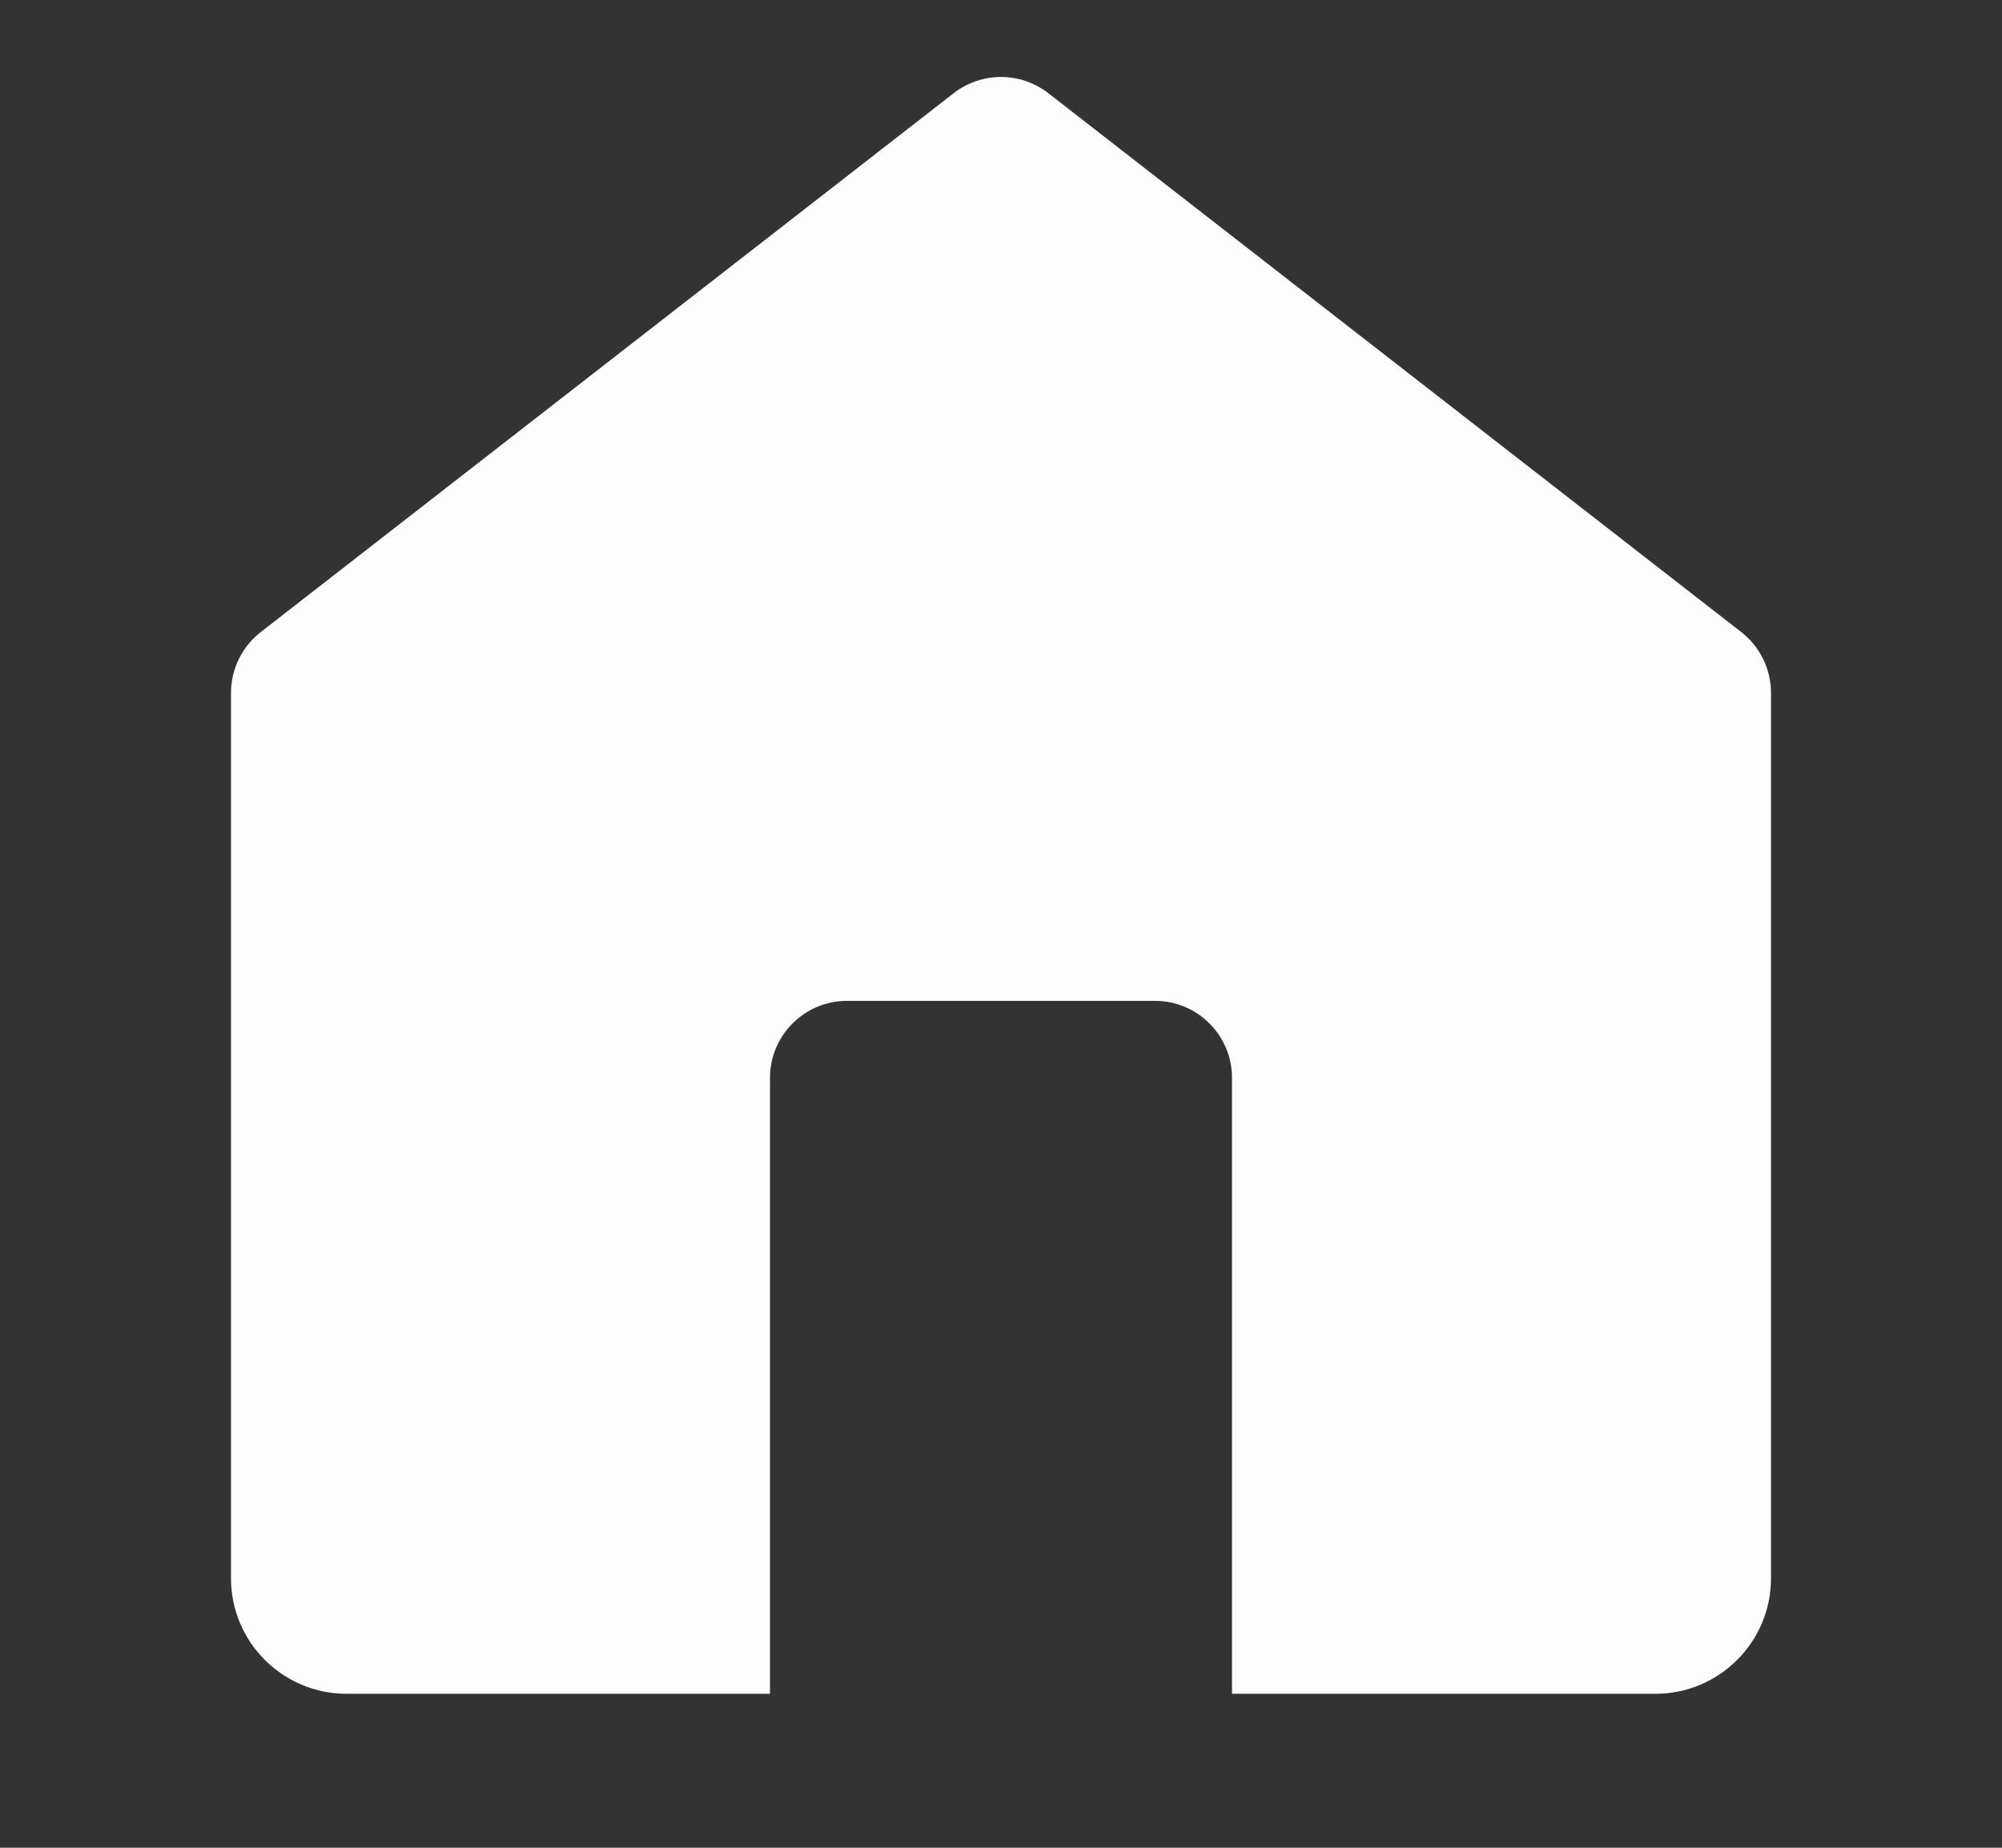
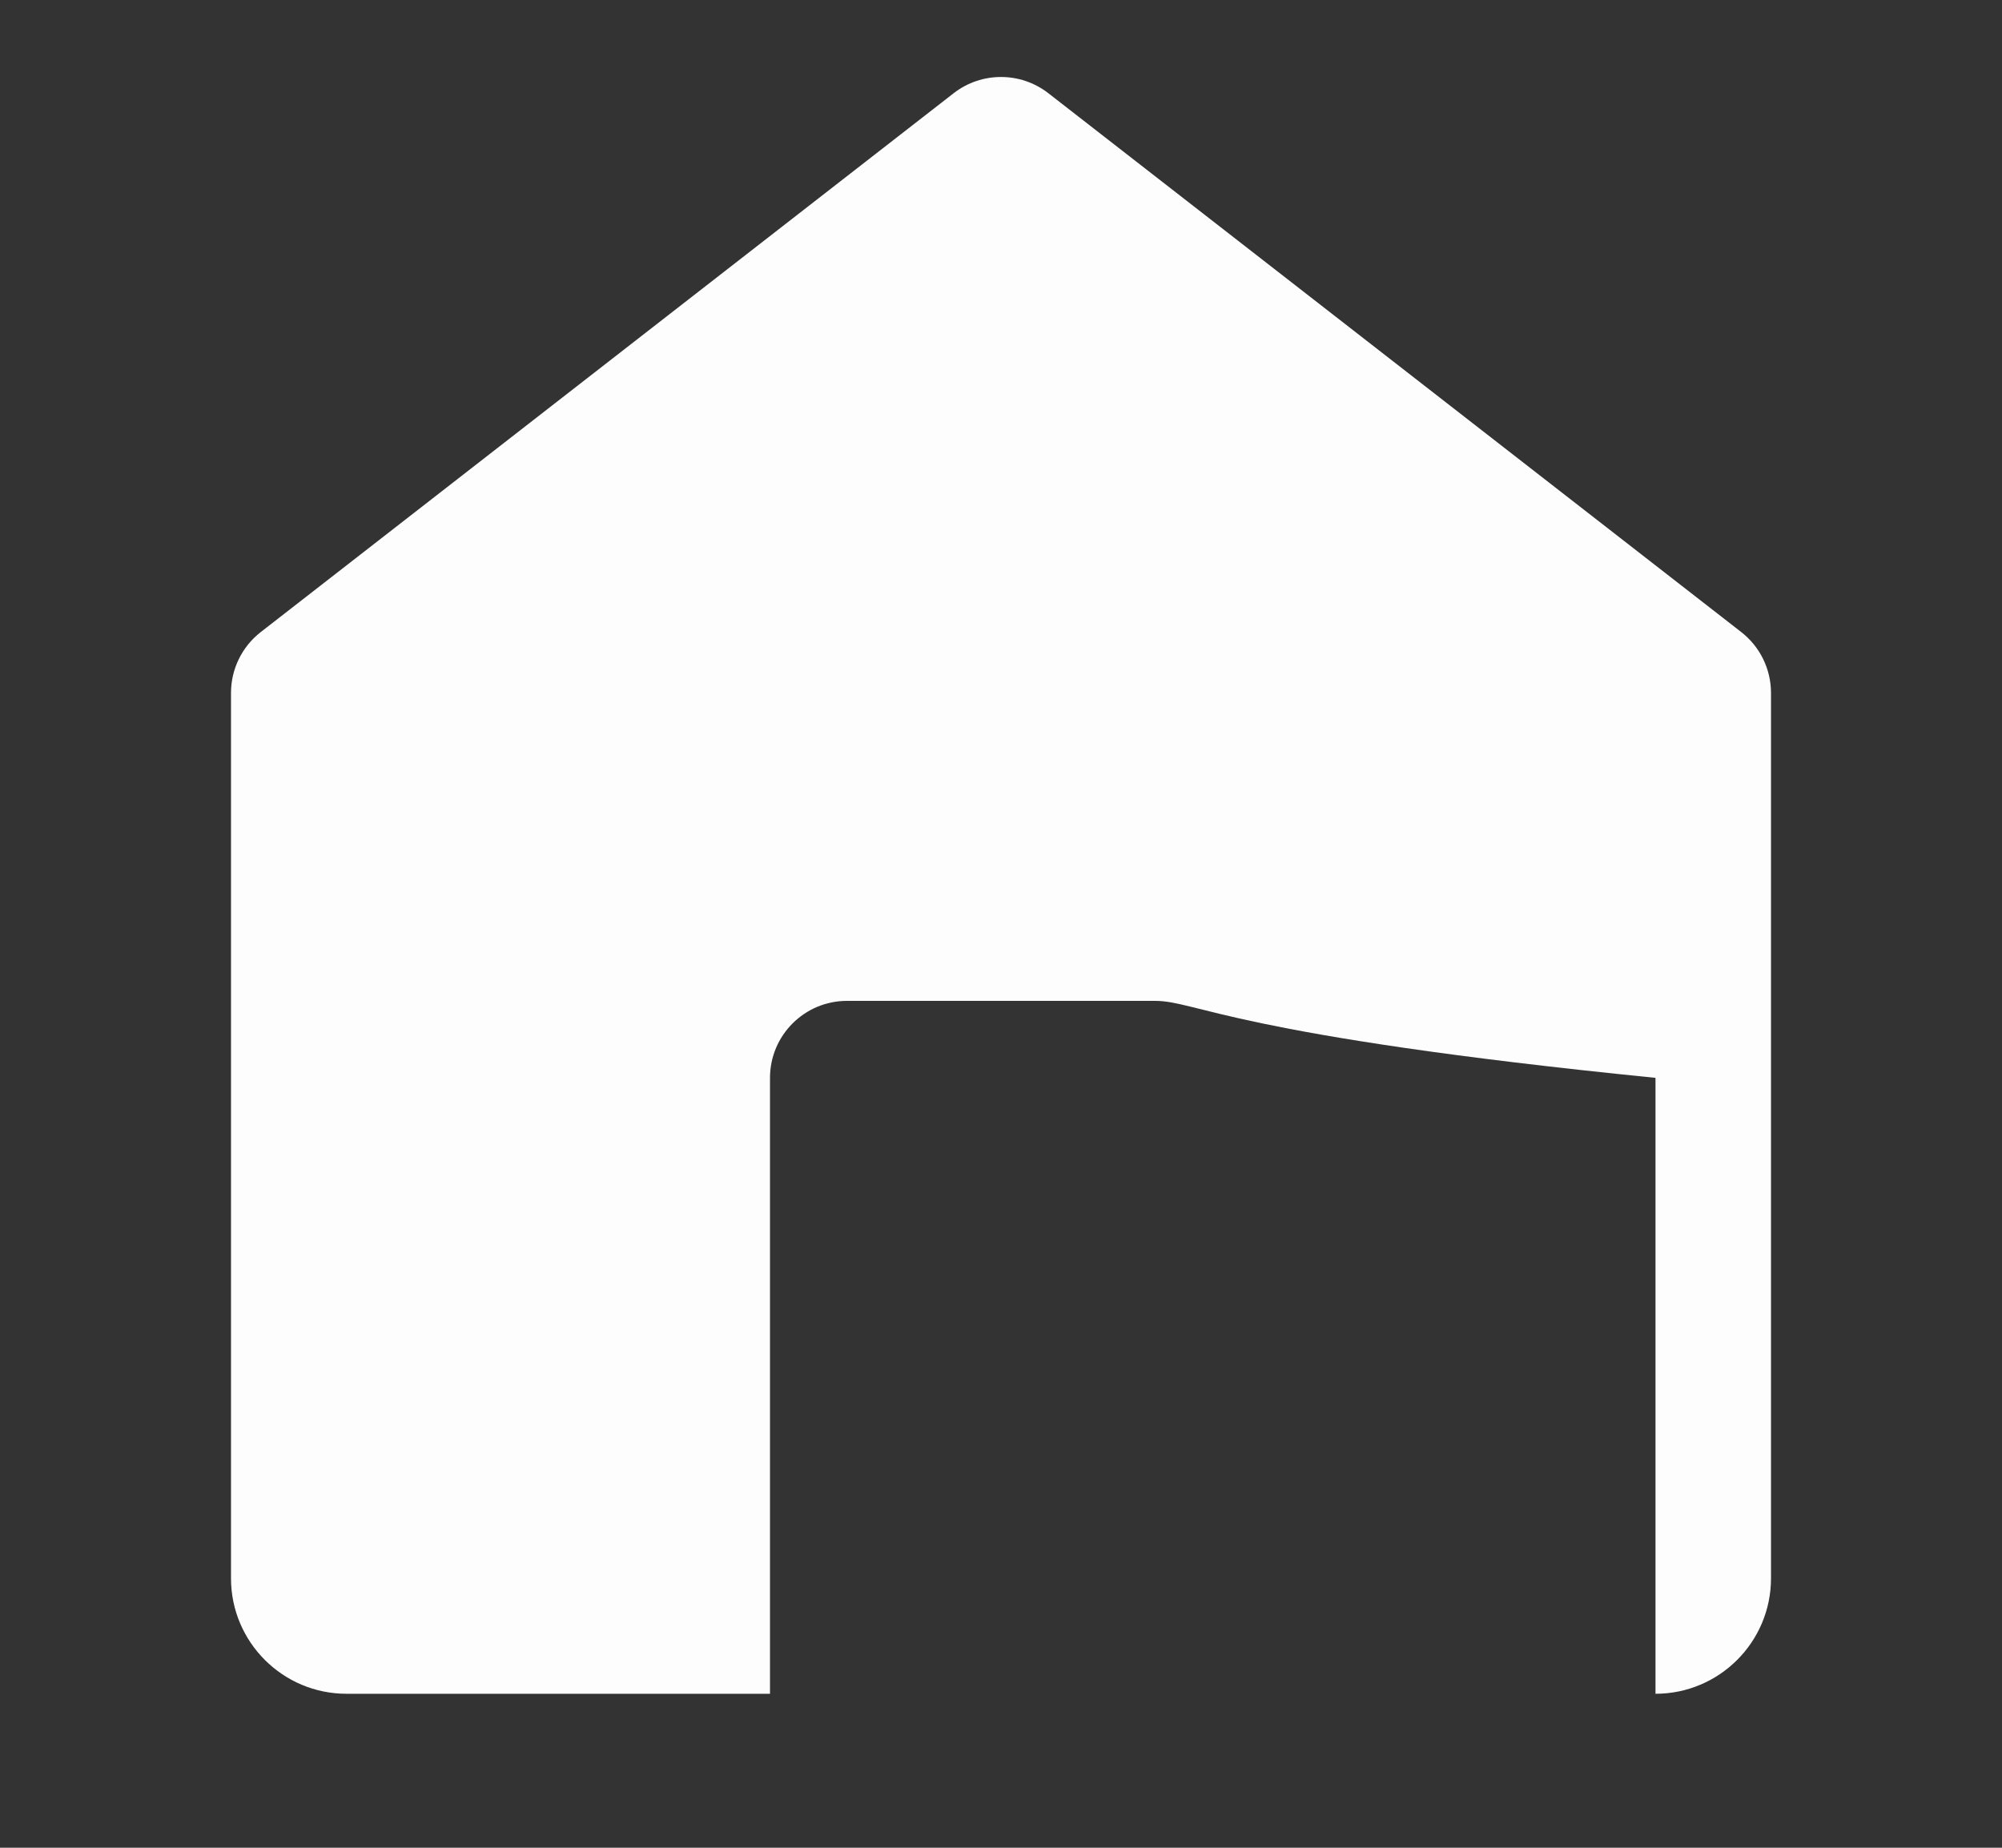
<svg xmlns="http://www.w3.org/2000/svg" width="13" height="12" viewBox="0 0 13 12" fill="none">
  <rect x="0" y="0" width="13" height="12" fill="#333333" stroke="none" />
-   <path d="M6.193 0.605C6.374 0.465 6.626 0.465 6.807 0.605L11.307 4.105C11.429 4.2 11.5 4.346 11.5 4.5V10.25C11.5 10.664 11.164 11 10.75 11H8V7C8 6.724 7.776 6.5 7.5 6.5H5.5C5.224 6.5 5 6.724 5 7V11H2.25C1.836 11 1.5 10.664 1.5 10.25V4.5C1.5 4.346 1.571 4.2 1.693 4.105L6.193 0.605Z" fill="#FDFDFD" />
+   <path d="M6.193 0.605C6.374 0.465 6.626 0.465 6.807 0.605L11.307 4.105C11.429 4.2 11.5 4.346 11.5 4.5V10.25C11.5 10.664 11.164 11 10.75 11V7C8 6.724 7.776 6.5 7.5 6.5H5.5C5.224 6.5 5 6.724 5 7V11H2.25C1.836 11 1.5 10.664 1.5 10.25V4.5C1.5 4.346 1.571 4.2 1.693 4.105L6.193 0.605Z" fill="#FDFDFD" />
</svg>